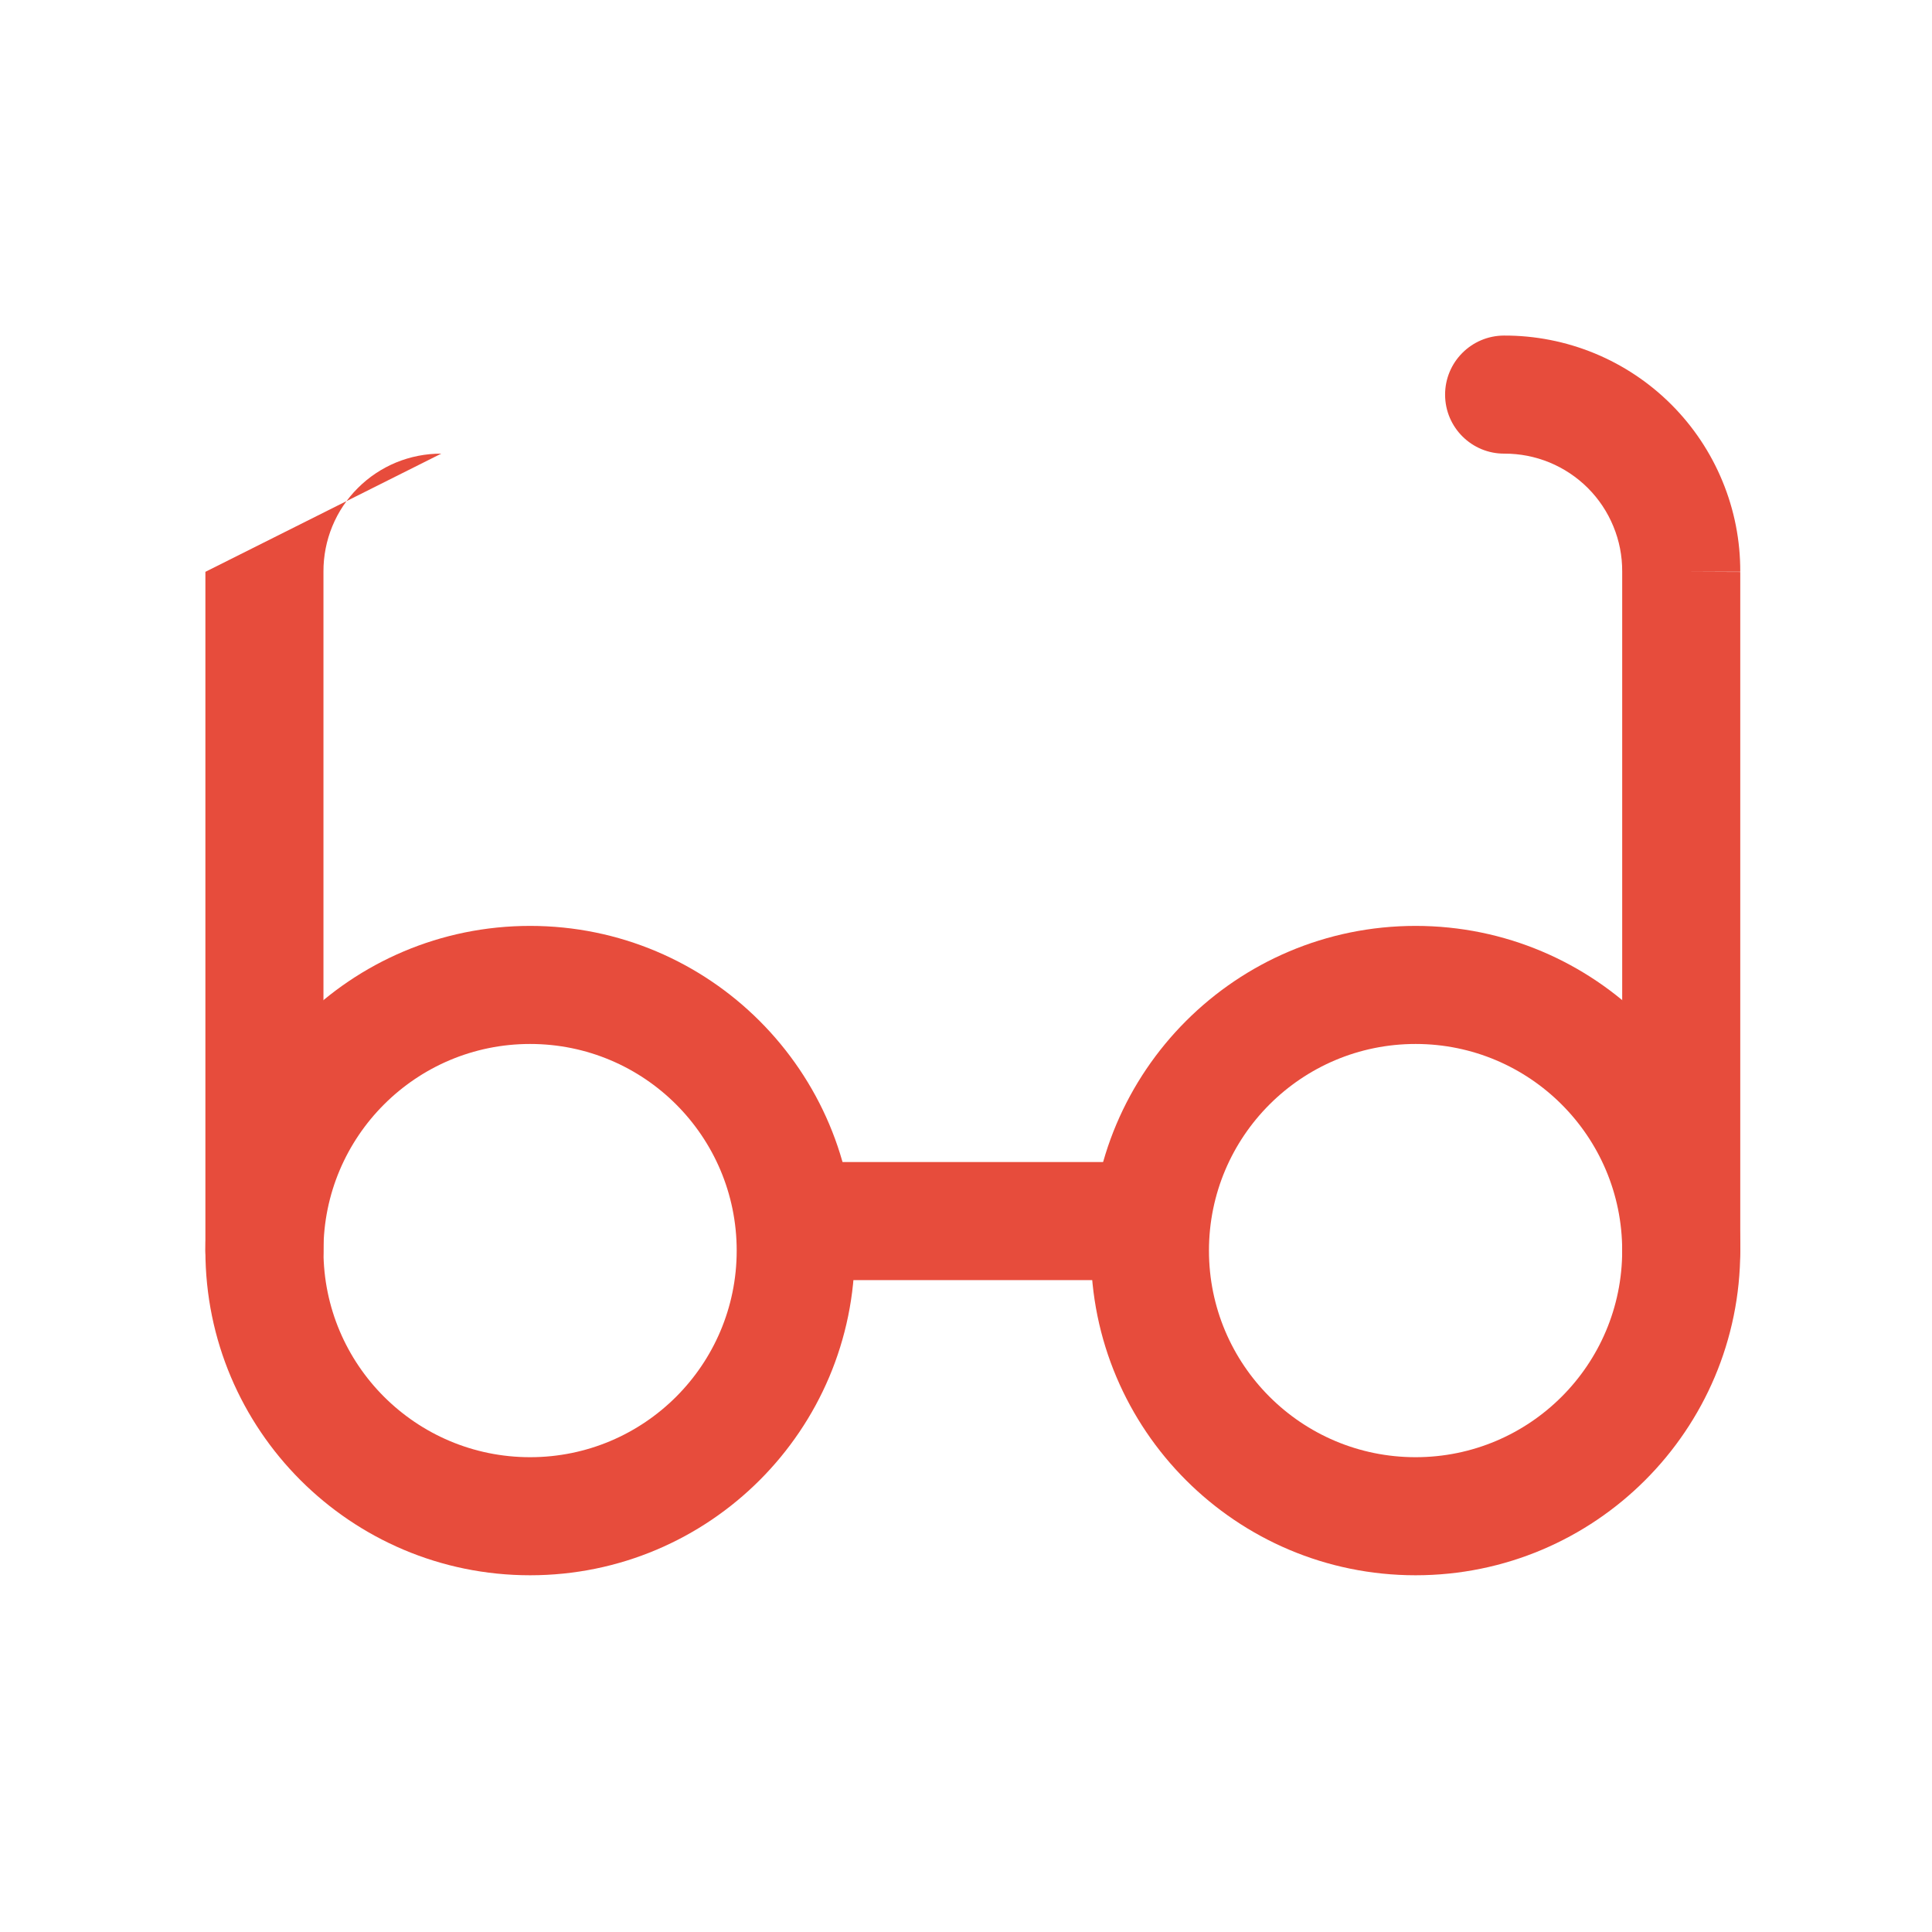
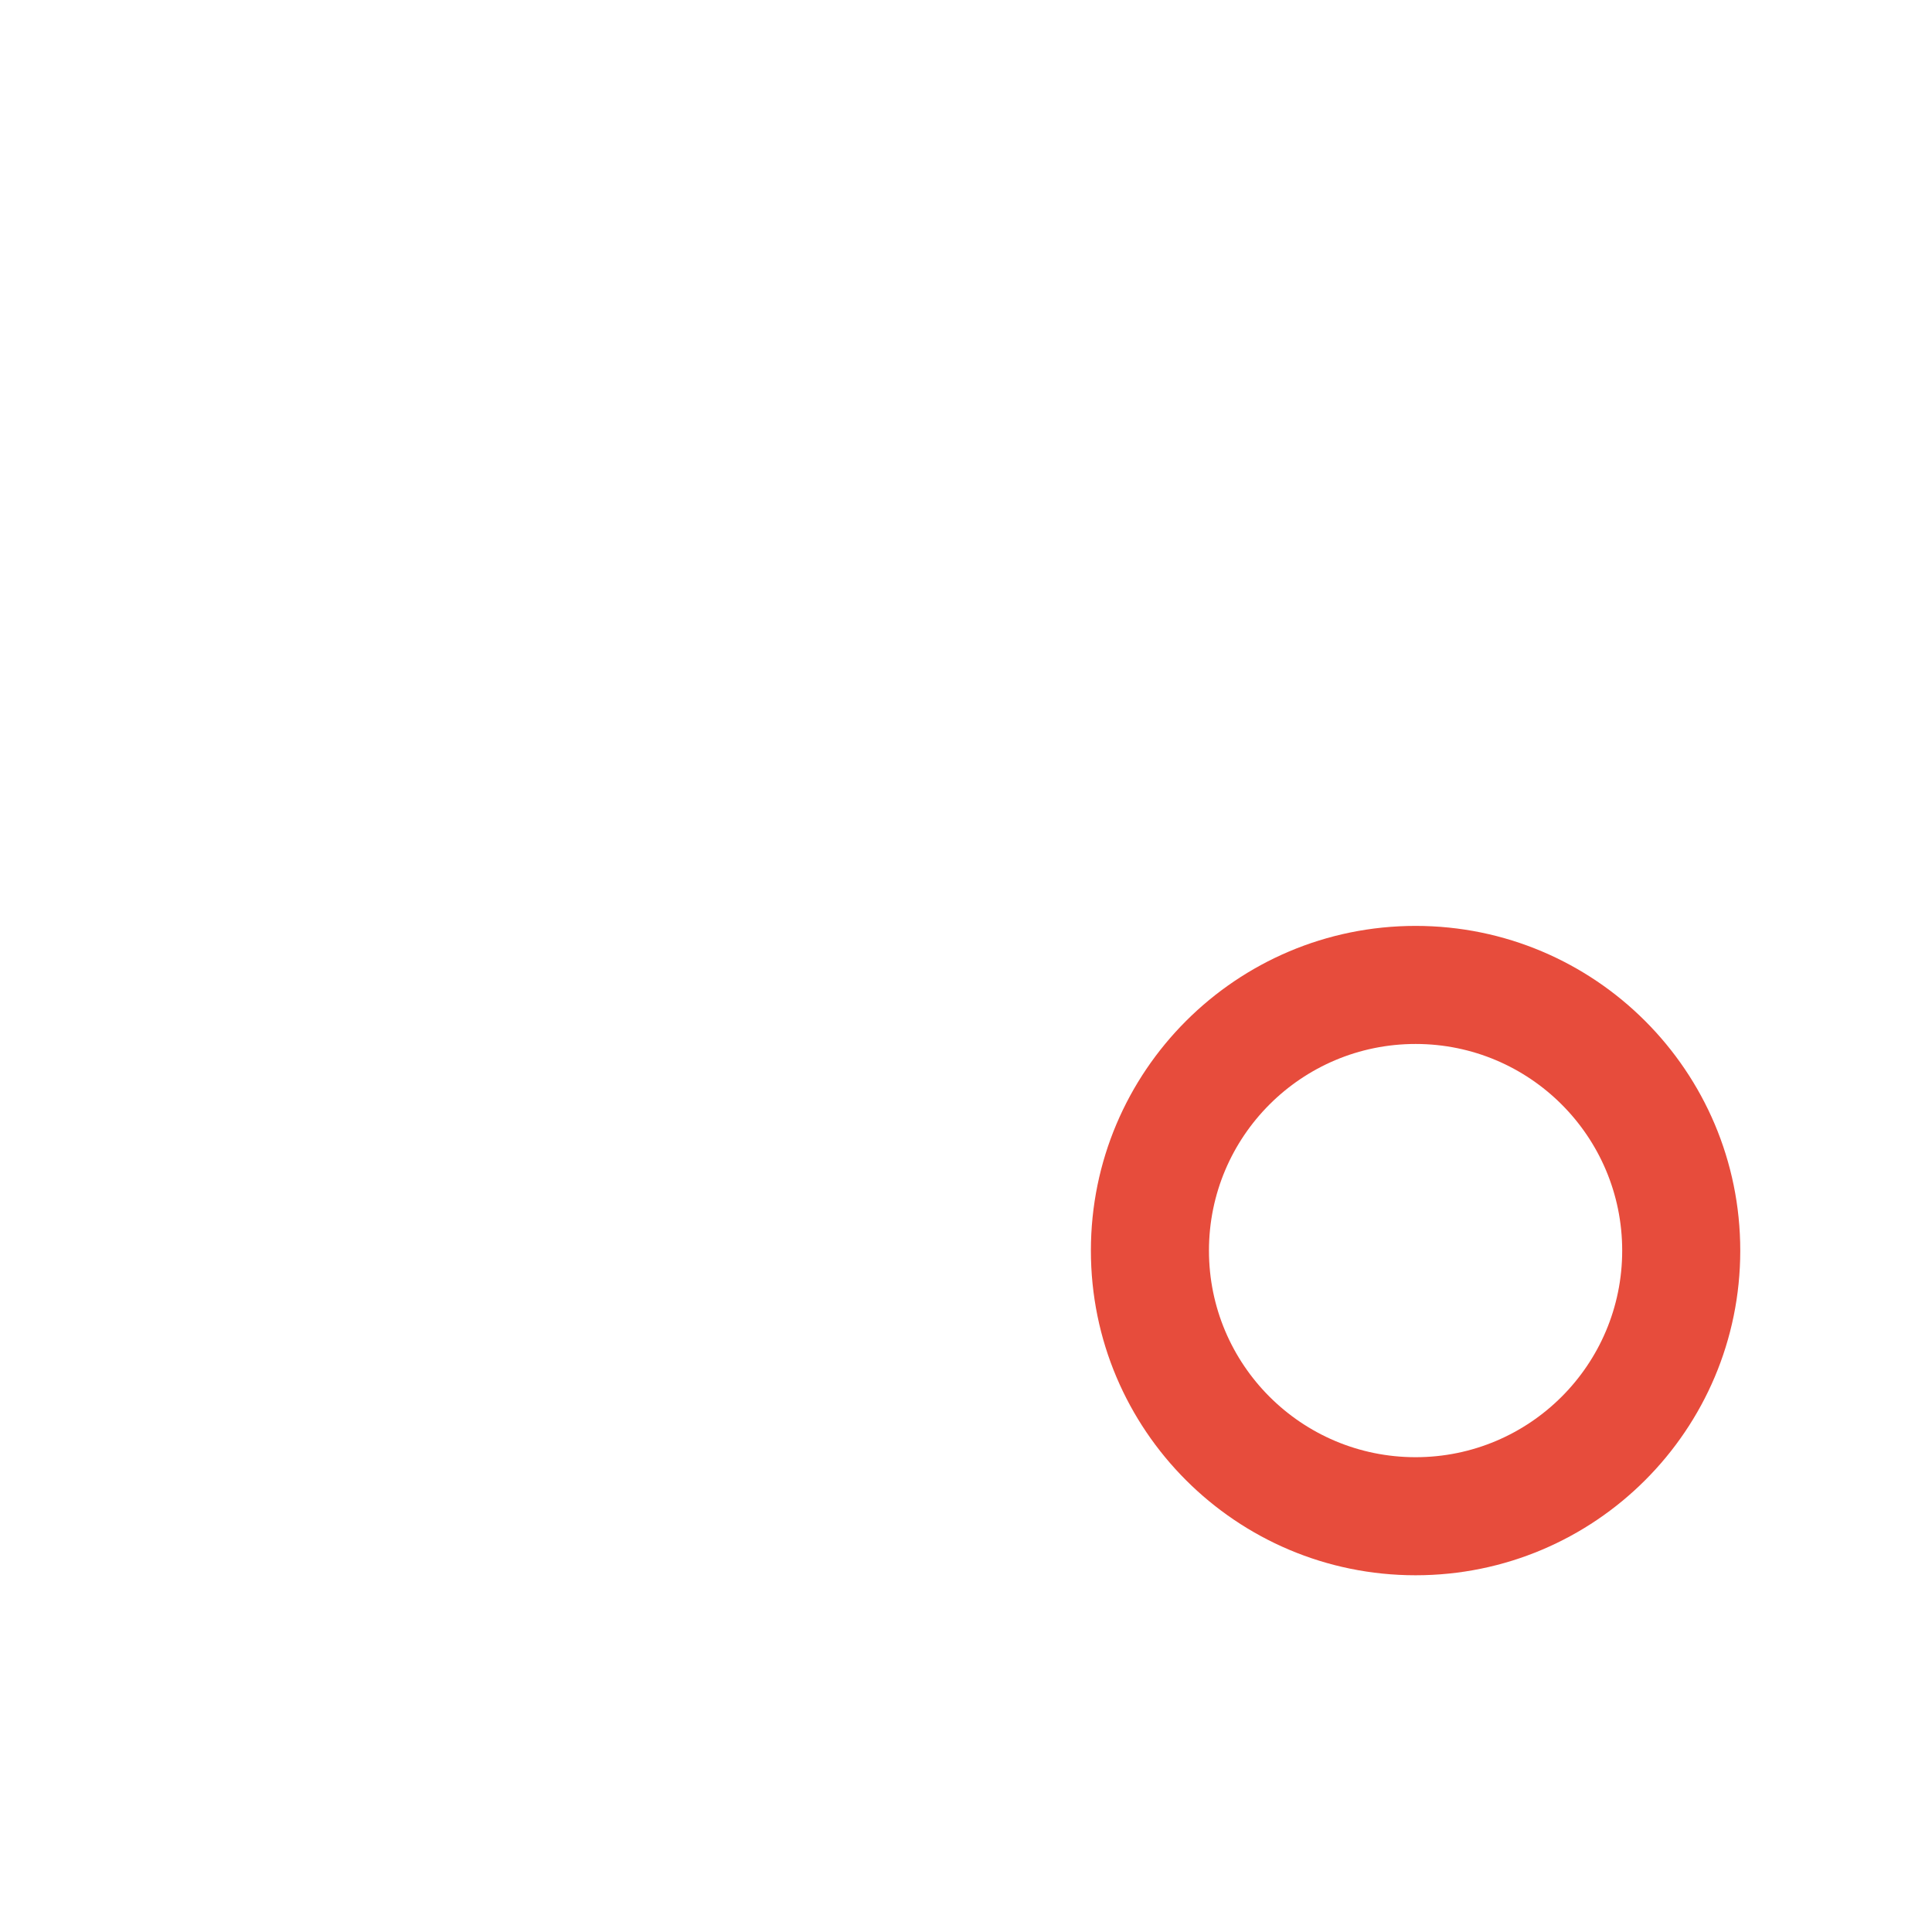
<svg xmlns="http://www.w3.org/2000/svg" width="45" height="45" viewBox="0 0 45 45" fill="none">
-   <path fill-rule="evenodd" clip-rule="evenodd" d="M12.347 24.316C9.689 24.316 7.534 26.471 7.534 29.129C7.534 31.787 9.689 33.941 12.347 33.941C15.005 33.941 17.159 31.787 17.159 29.129C17.159 26.471 15.005 24.316 12.347 24.316ZM4.784 29.129C4.784 24.952 8.17 21.566 12.347 21.566C16.523 21.566 19.909 24.952 19.909 29.129C19.909 33.306 16.523 36.691 12.347 36.691C8.17 36.691 4.784 33.306 4.784 29.129Z" fill="#E74C3C" />
  <path fill-rule="evenodd" clip-rule="evenodd" d="M32.972 24.316C30.314 24.316 28.159 26.471 28.159 29.129C28.159 31.787 30.314 33.941 32.972 33.941C35.63 33.941 37.784 31.787 37.784 29.129C37.784 26.471 35.63 24.316 32.972 24.316ZM25.409 29.129C25.409 24.952 28.795 21.566 32.972 21.566C37.148 21.566 40.534 24.952 40.534 29.129C40.534 33.306 37.148 36.691 32.972 36.691C28.795 36.691 25.409 33.306 25.409 29.129Z" fill="#E74C3C" />
-   <path fill-rule="evenodd" clip-rule="evenodd" d="M17.159 28.441C17.159 27.682 17.775 27.066 18.534 27.066H26.784C27.544 27.066 28.159 27.682 28.159 28.441C28.159 29.201 27.544 29.816 26.784 29.816H18.534C17.775 29.816 17.159 29.201 17.159 28.441Z" fill="#E74C3C" />
-   <path fill-rule="evenodd" clip-rule="evenodd" d="M10.278 10.566C9.918 10.565 9.56 10.635 9.226 10.772C8.893 10.91 8.59 11.112 8.335 11.367C8.079 11.622 7.877 11.925 7.74 12.259C7.603 12.592 7.533 12.95 7.534 13.311L7.534 13.316H7.534V29.129C7.534 29.888 6.919 30.504 6.159 30.504C5.4 30.504 4.784 29.888 4.784 29.129V13.319" fill="#E74C3C" />
-   <path fill-rule="evenodd" clip-rule="evenodd" d="M36.092 10.772C35.758 10.635 35.401 10.565 35.04 10.566C34.281 10.57 33.662 9.957 33.659 9.197C33.656 8.438 34.269 7.82 35.028 7.816C35.752 7.813 36.47 7.954 37.139 8.229C37.808 8.505 38.416 8.91 38.928 9.422C39.44 9.934 39.846 10.542 40.121 11.212C40.397 11.88 40.537 12.596 40.534 13.319C40.534 13.32 40.534 13.321 40.534 13.322L39.159 13.316H40.534V13.319V29.129C40.534 29.888 39.919 30.504 39.159 30.504C38.4 30.504 37.784 29.888 37.784 29.129V13.311C37.786 12.95 37.716 12.592 37.578 12.259C37.441 11.925 37.239 11.622 36.984 11.367C36.729 11.112 36.425 10.91 36.092 10.772Z" fill="#E74C3C" />
</svg>